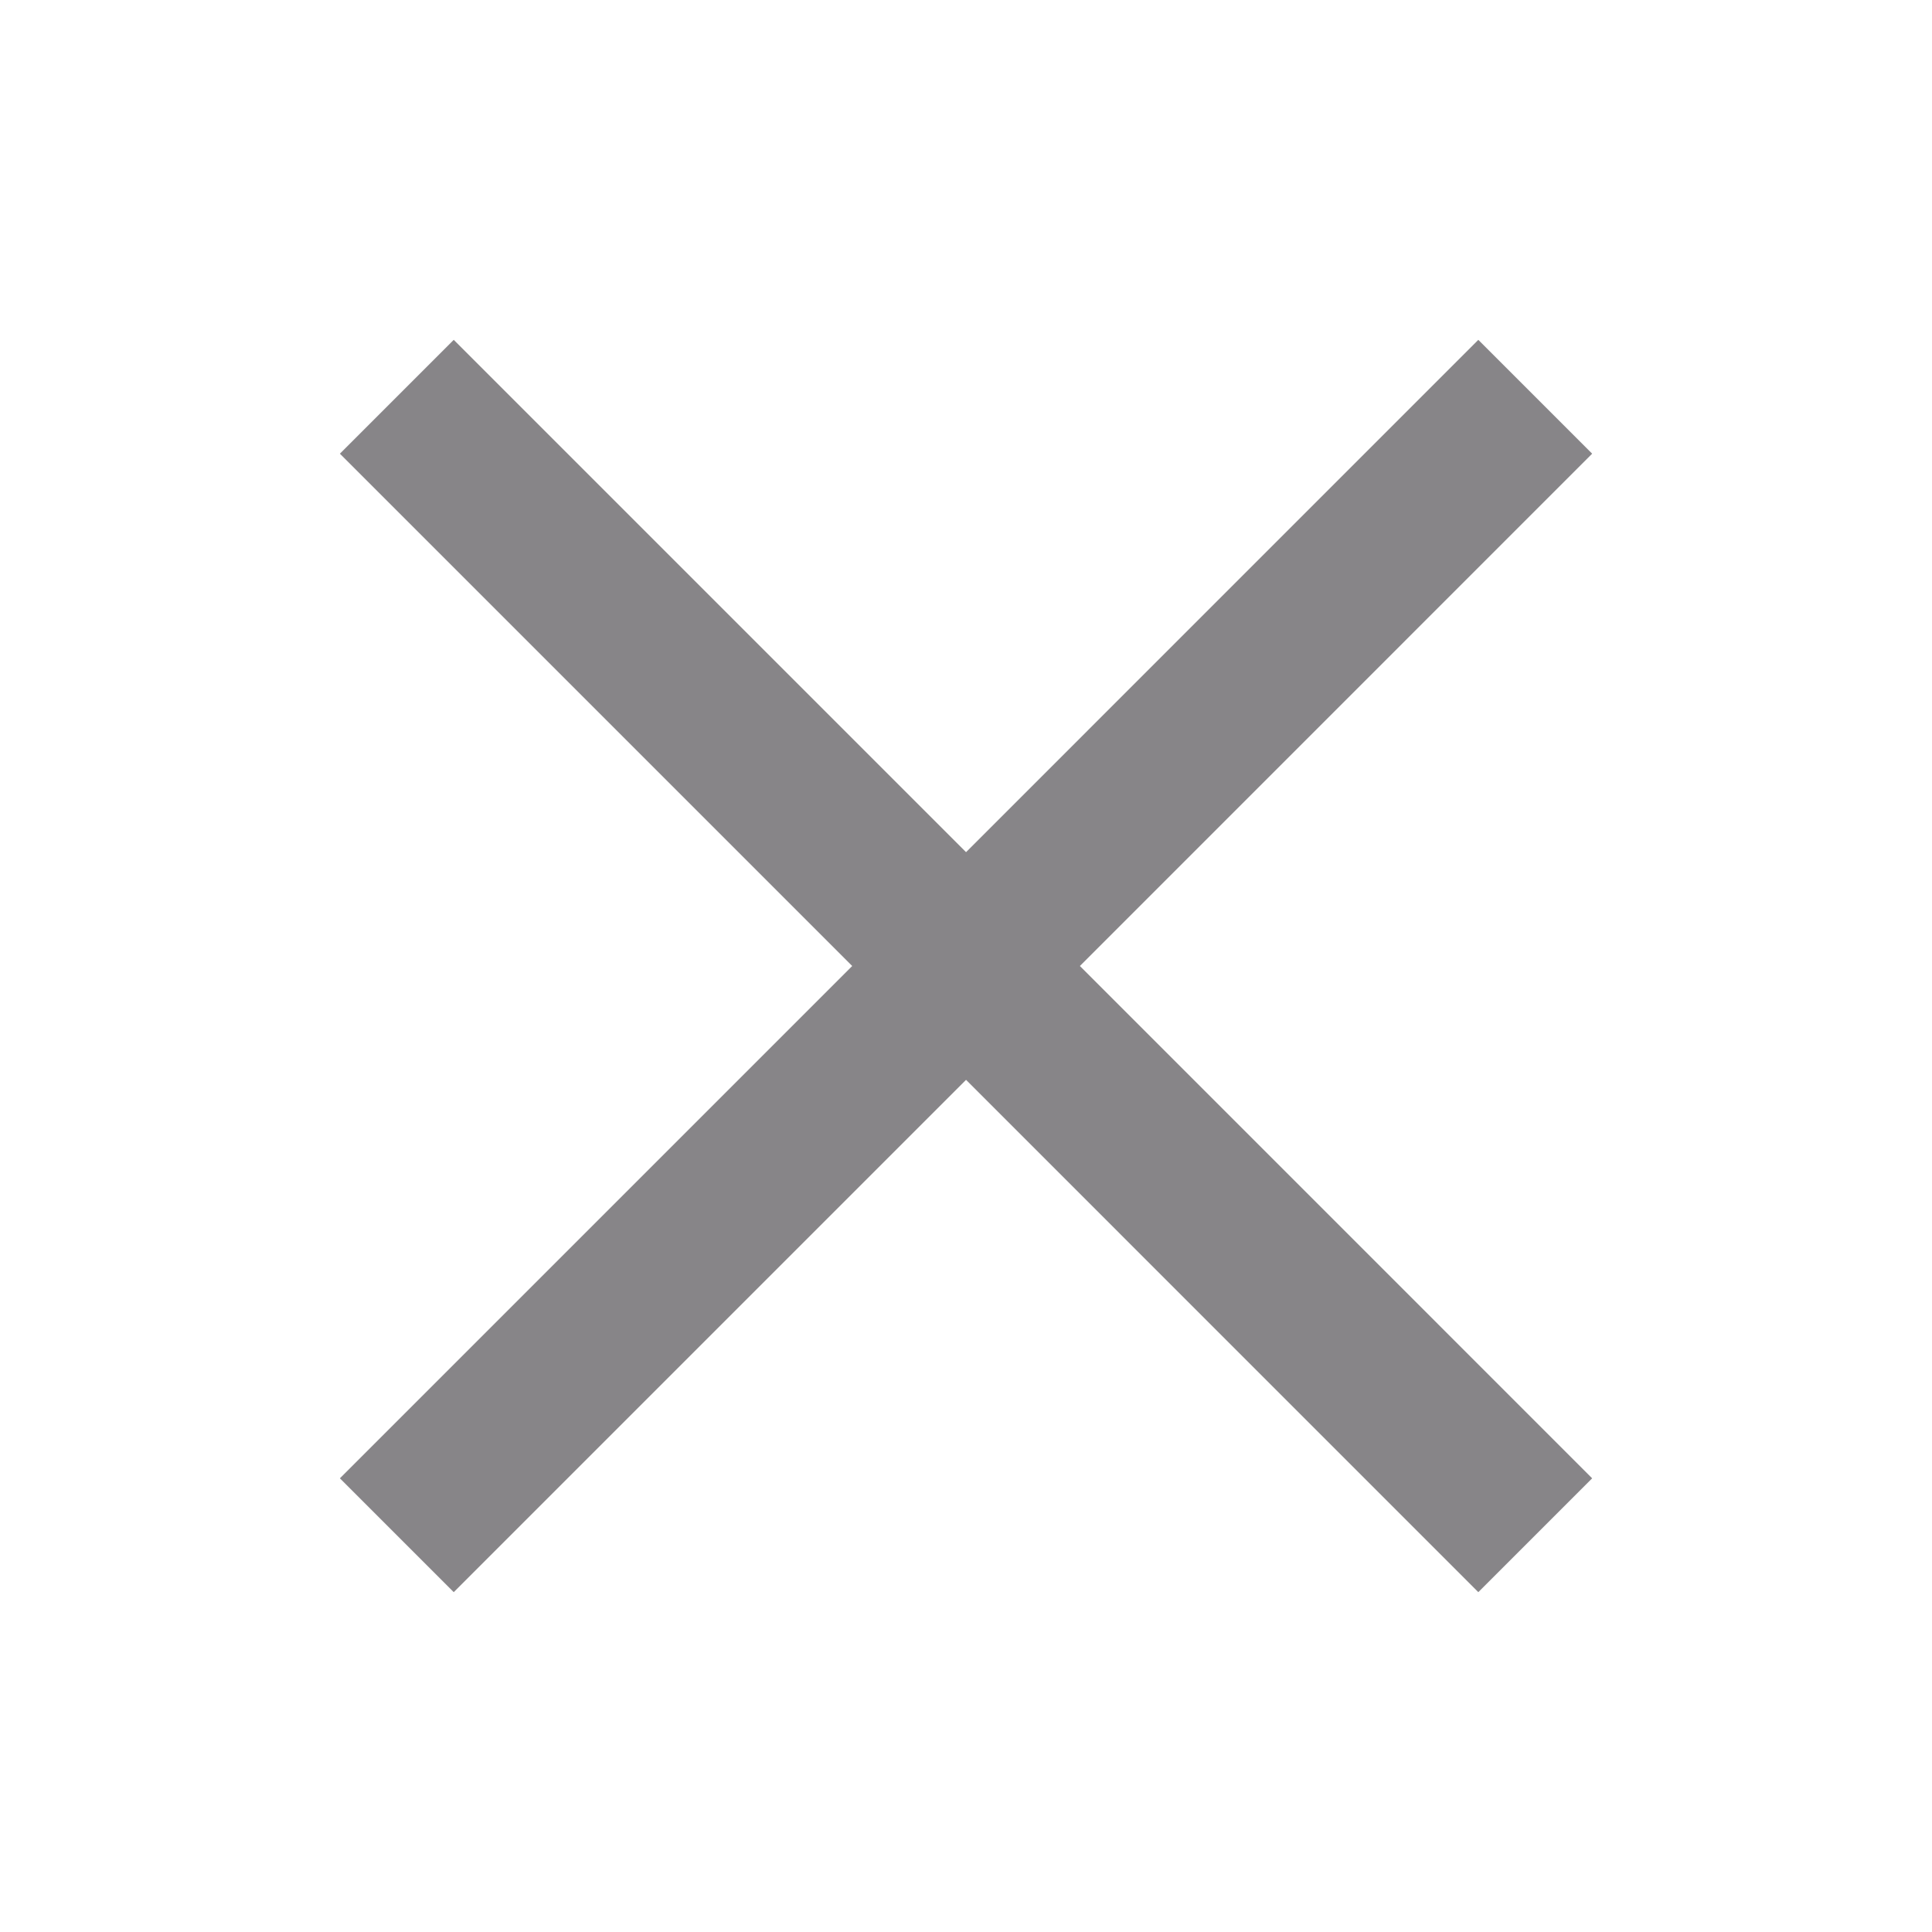
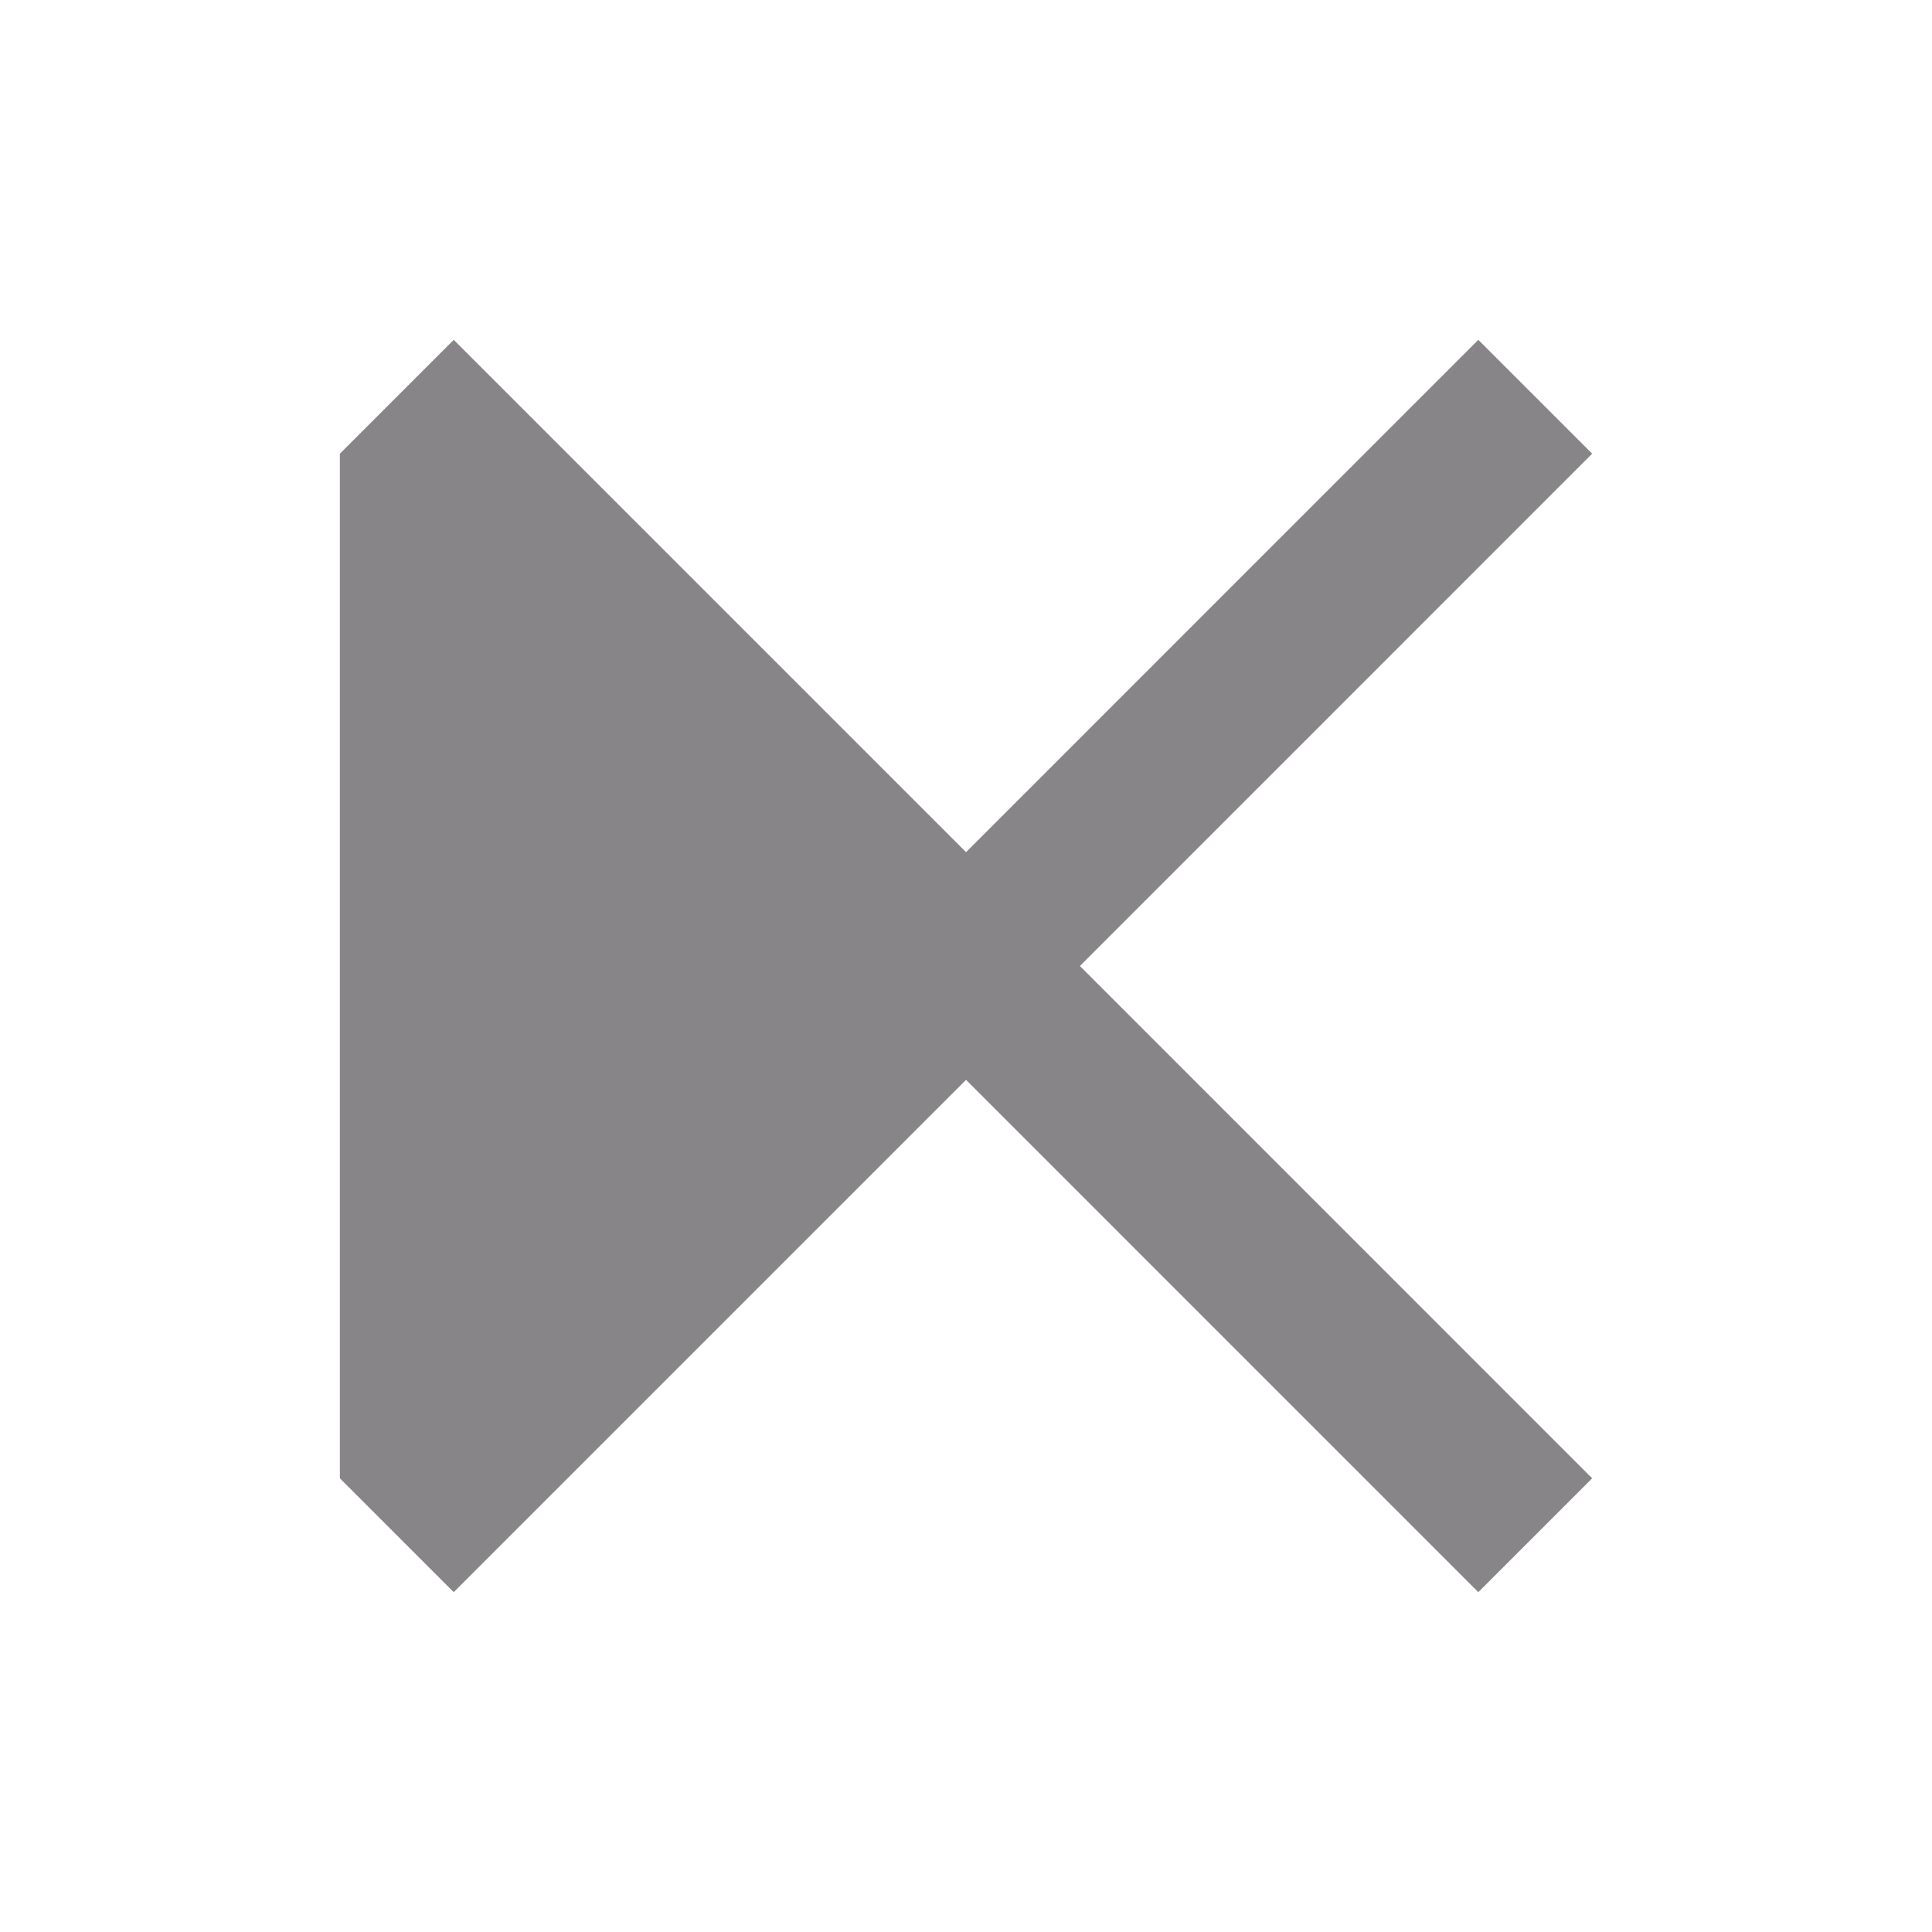
<svg xmlns="http://www.w3.org/2000/svg" width="40" height="40" viewBox="0 0 40 40" fill="none">
-   <path fill-rule="evenodd" clip-rule="evenodd" d="M20.001 17.643L9.394 7.036L7.037 9.393L17.644 20L7.037 30.607L9.394 32.964L20.001 22.357L30.607 32.964L32.964 30.607L22.358 20L32.964 9.393L30.607 7.036L20.001 17.643Z" fill="#878588" />
+   <path fill-rule="evenodd" clip-rule="evenodd" d="M20.001 17.643L9.394 7.036L7.037 9.393L7.037 30.607L9.394 32.964L20.001 22.357L30.607 32.964L32.964 30.607L22.358 20L32.964 9.393L30.607 7.036L20.001 17.643Z" fill="#878588" />
</svg>